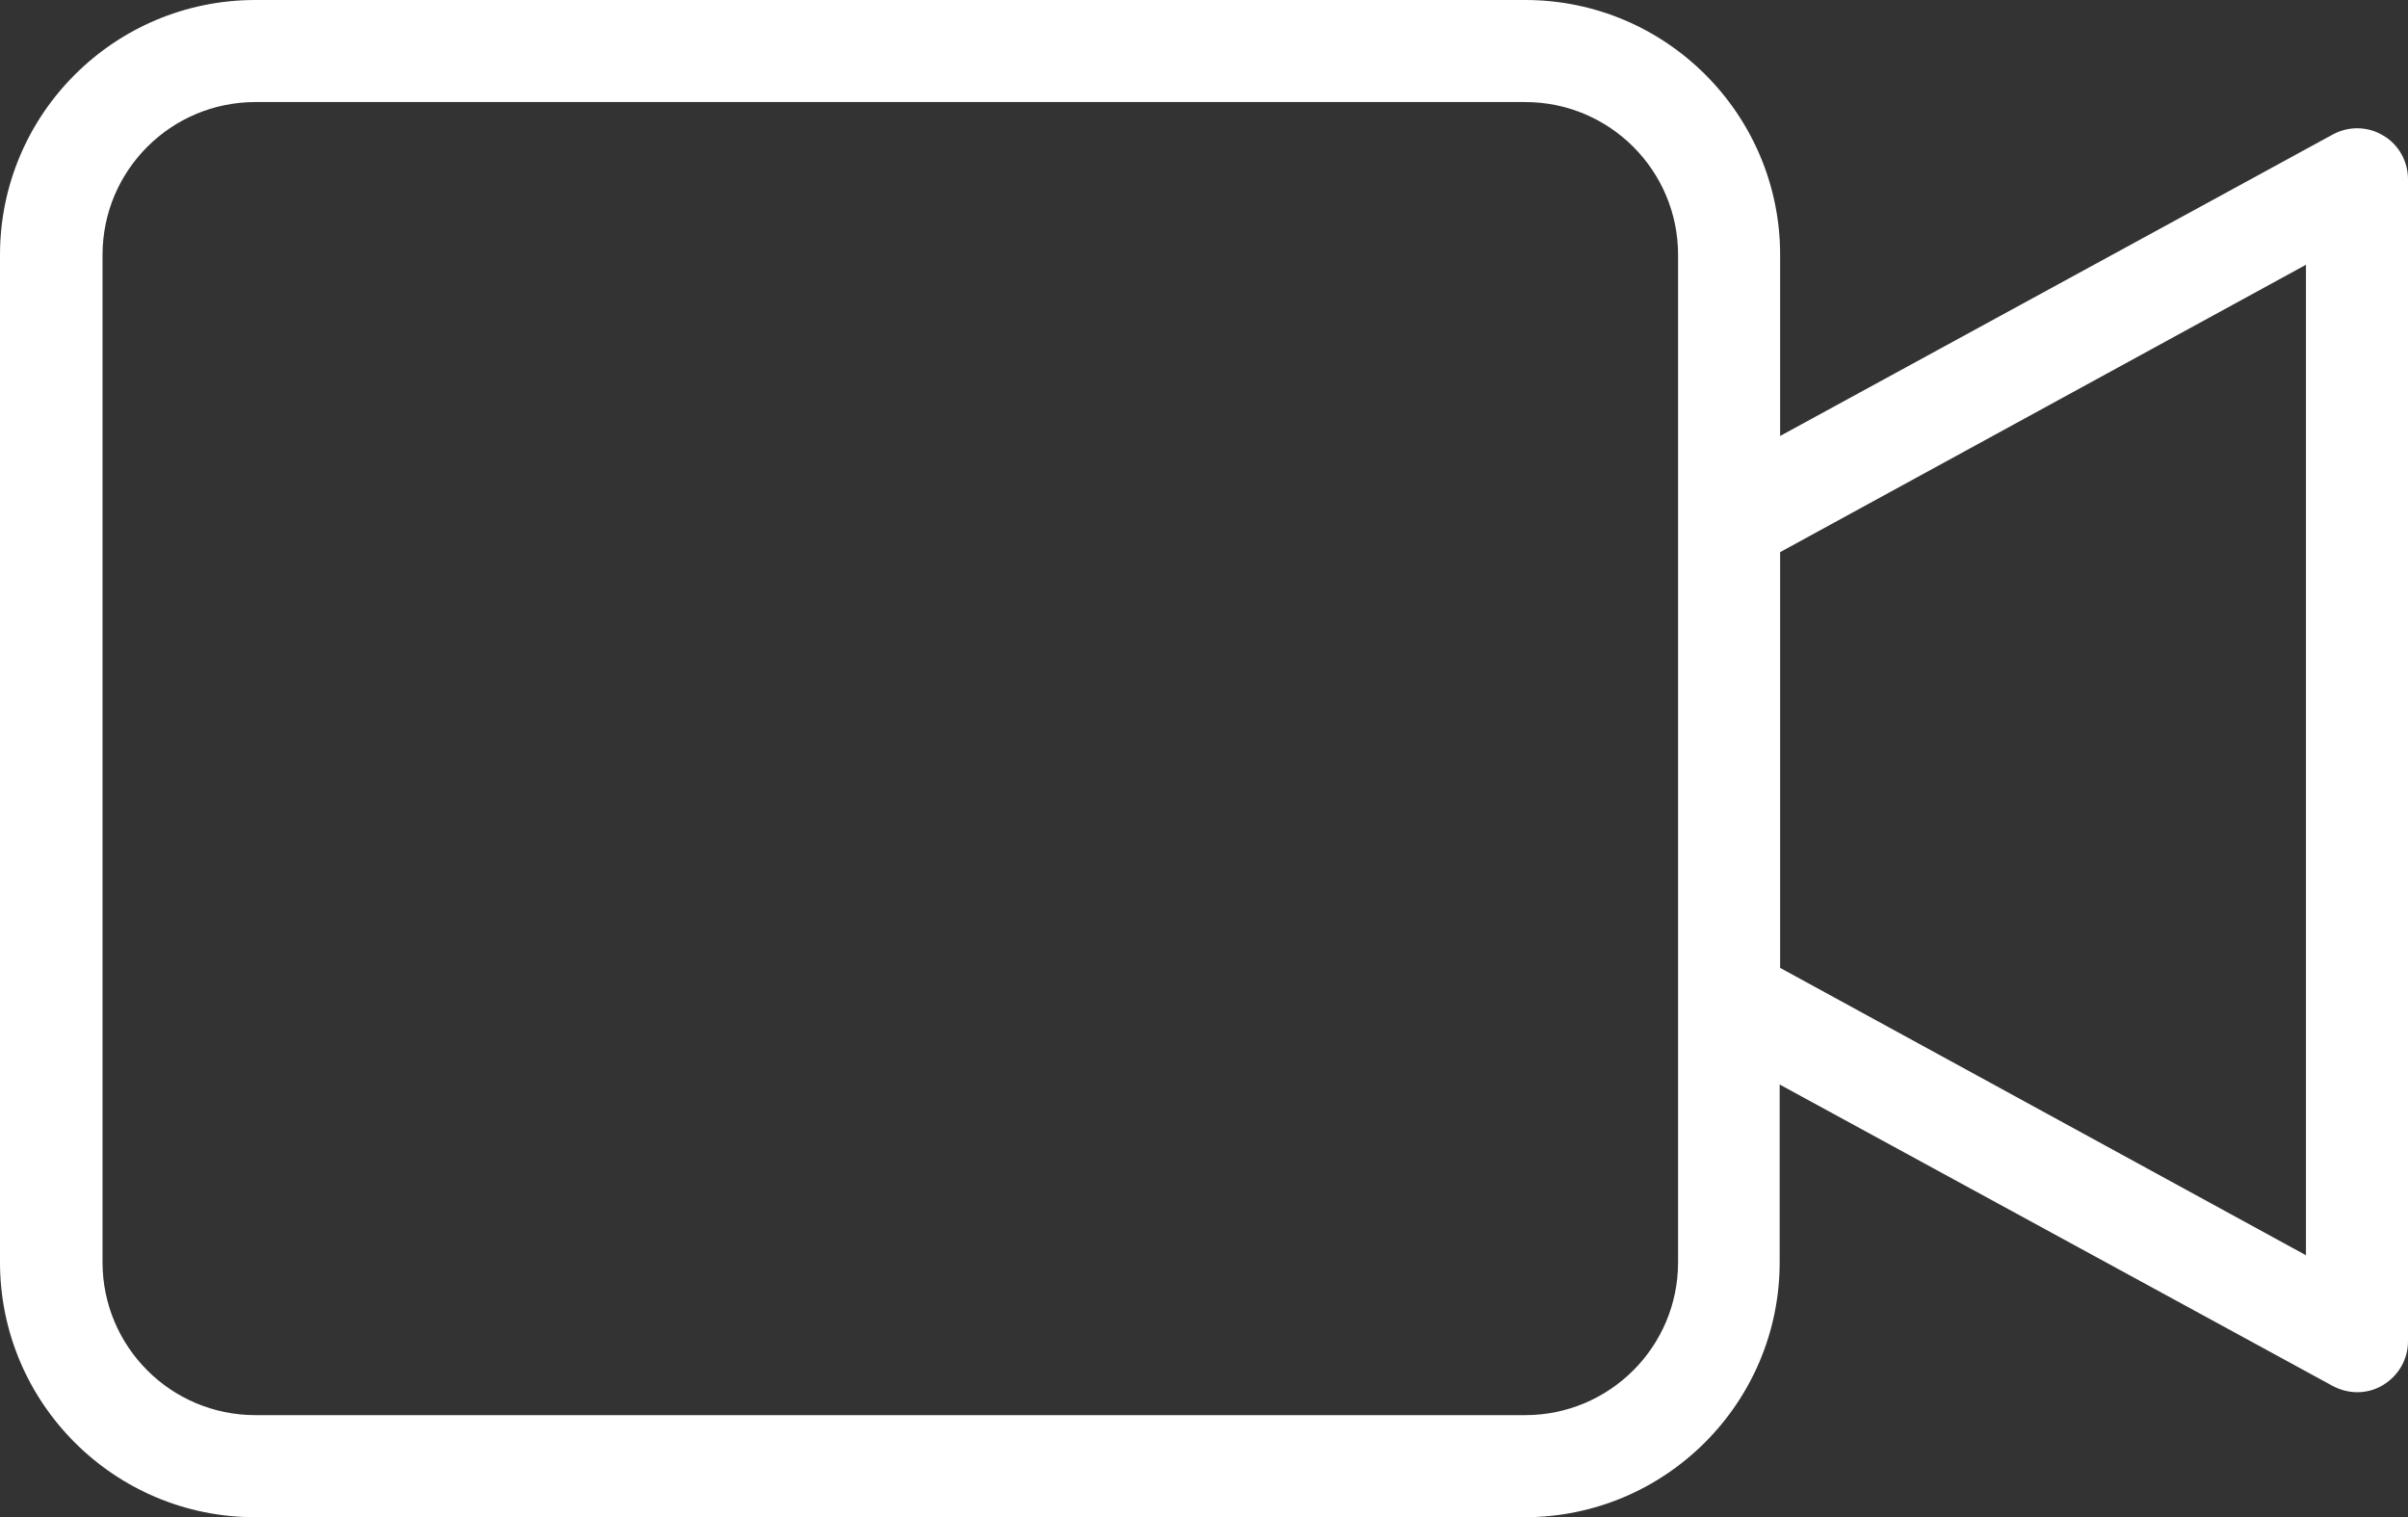
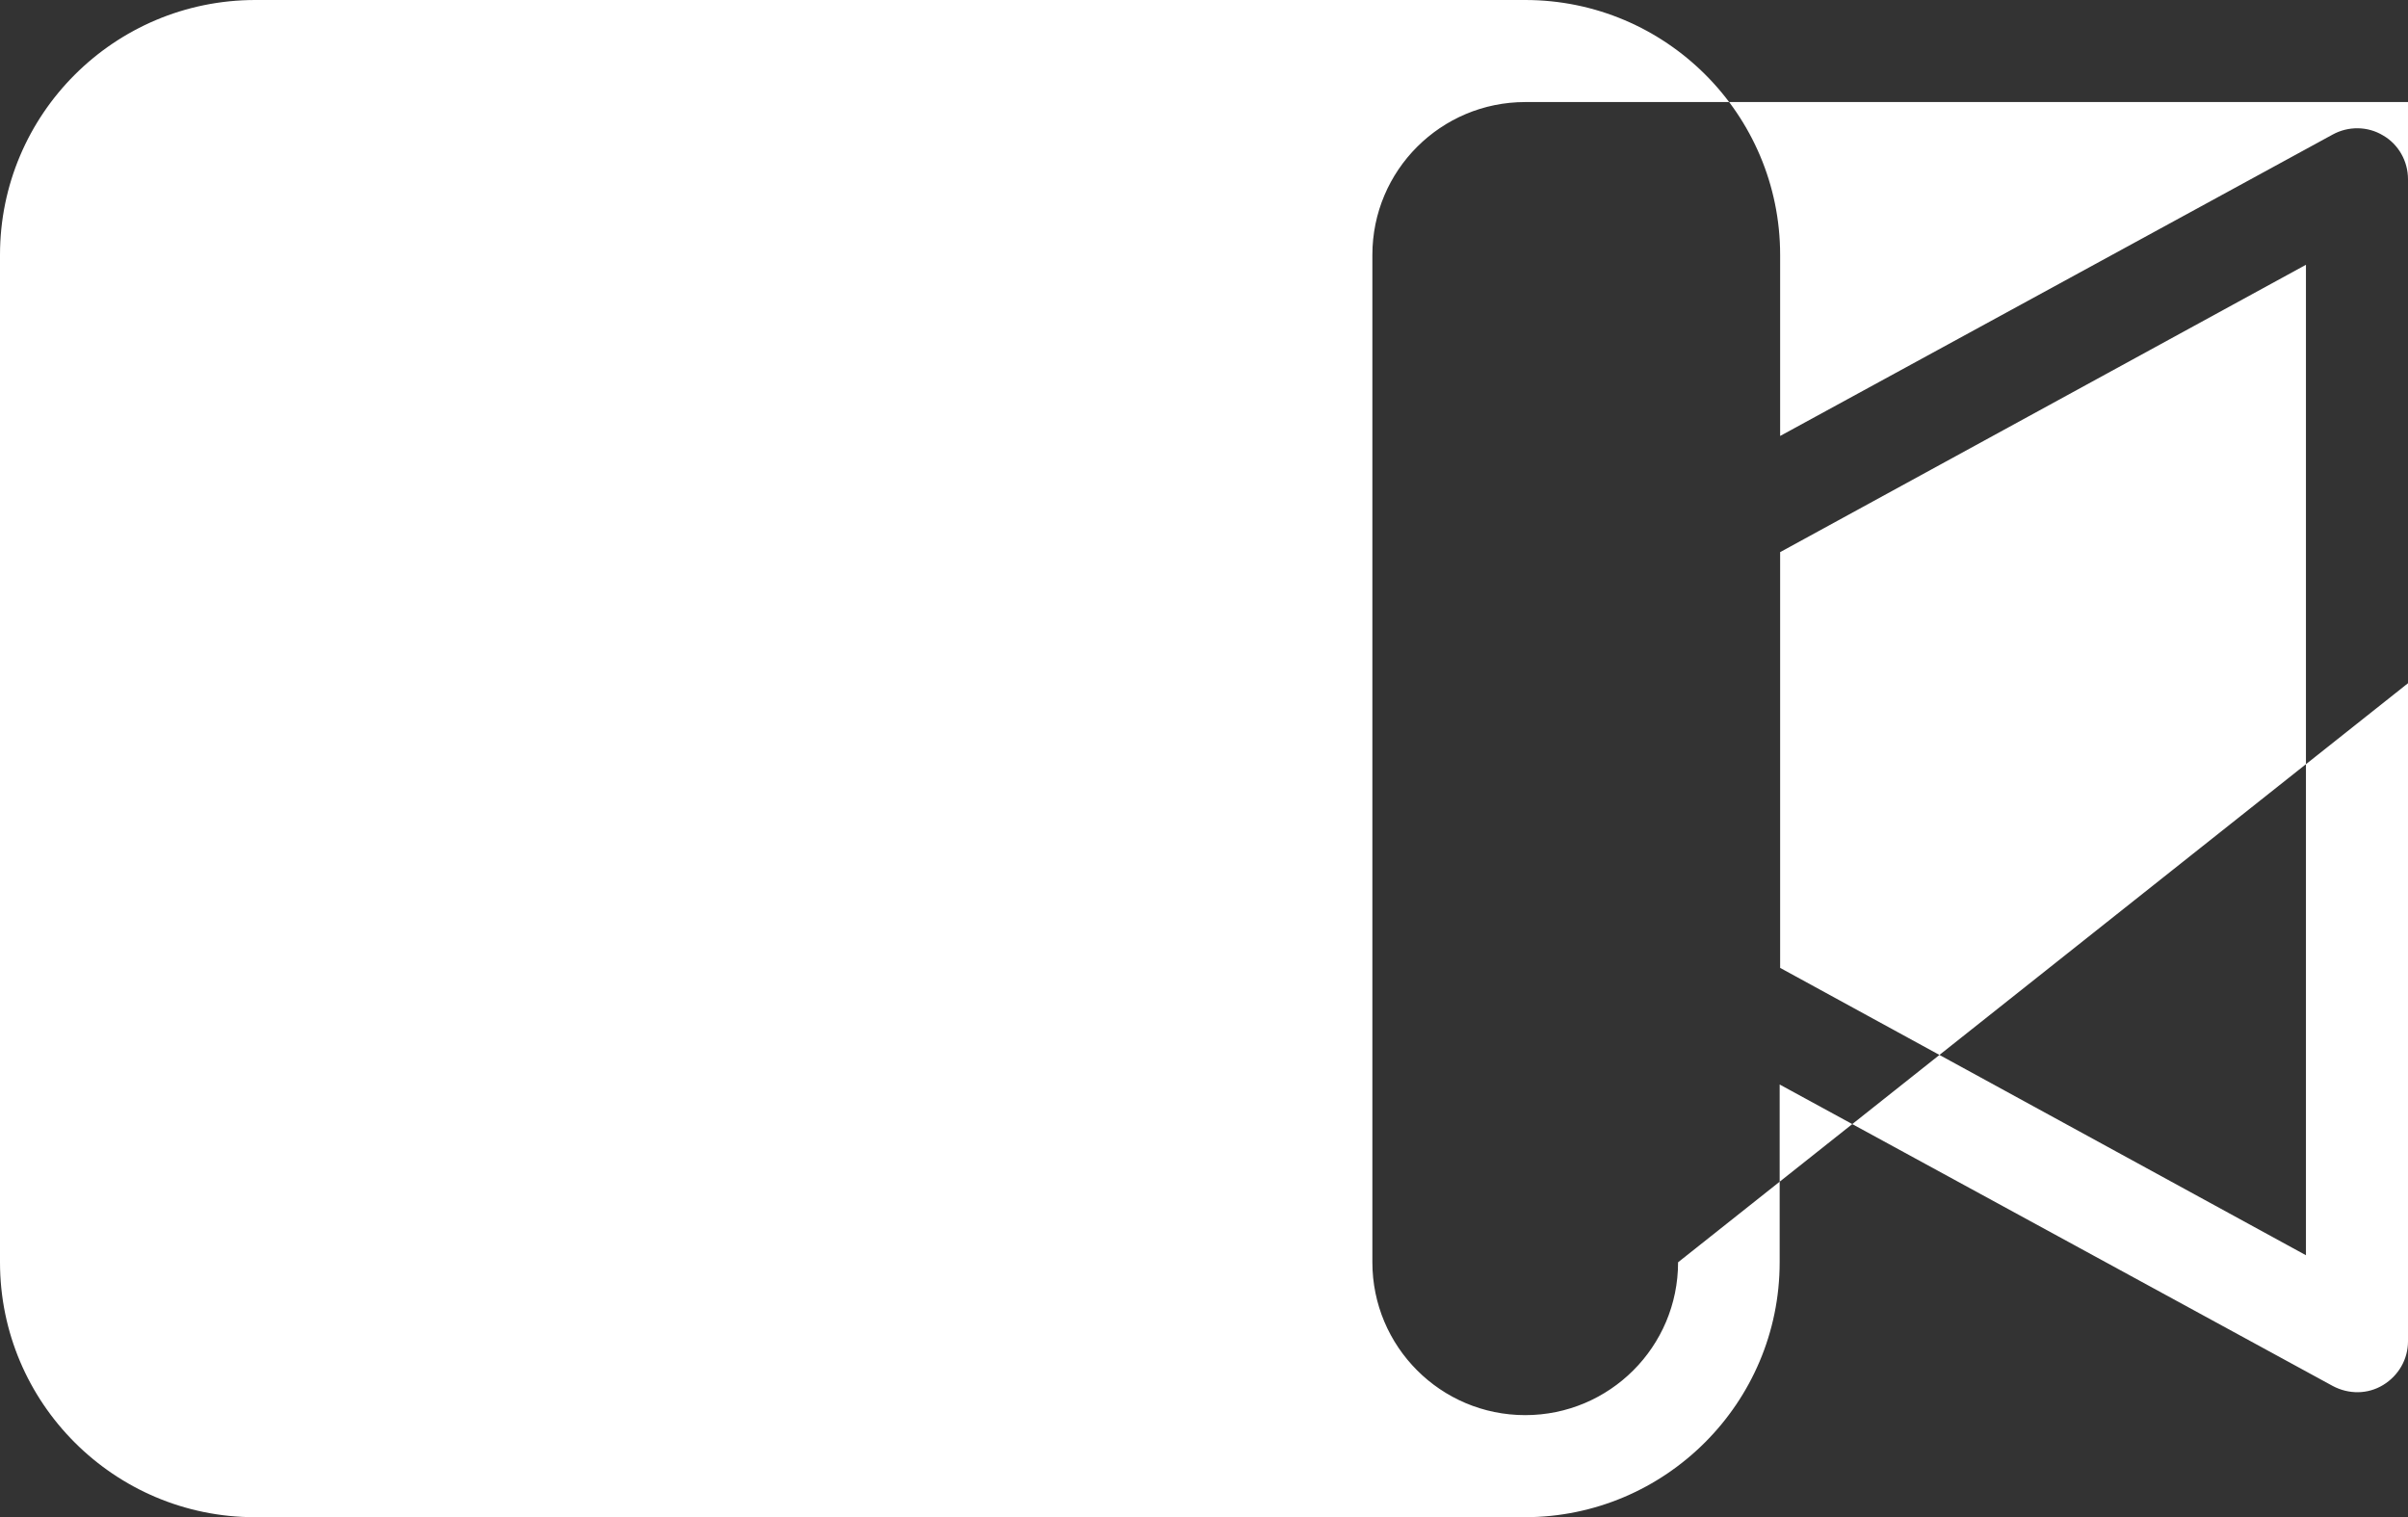
<svg xmlns="http://www.w3.org/2000/svg" version="1.1" id="Layer_1" x="0px" y="0px" viewBox="0 0 512 322.6" style="enable-background:new 0 0 512 322.6;" xml:space="preserve">
  <rect x="0" y="0" width="512" height="322.6" fill="#333333" stroke="none" />
  <style type="text/css">
	.st0{fill:#FFFFFF;}
</style>
  <g>
-     <path class="st0" d="M506.7,28.8c-3.3-2-7.4-2-10.7-0.2L378.5,92.7V54.2c0-29.9-24.3-54.2-54.2-54.2h-270C24.3,0,0,24.3,0,54.2   v214.2c0,29.9,24.3,54.2,54.2,54.2h270c29.9,0,54.2-24.3,54.2-54.2v-37.8L496,294.7c3.4,1.8,7.4,1.8,10.7-0.2   c3.3-2,5.3-5.5,5.3-9.3V38.1C512,34.3,510,30.7,506.7,28.8z M356.8,268.4c0,18-14.6,32.5-32.5,32.5h-270c-18,0-32.5-14.6-32.5-32.5   V54.2c0-18,14.6-32.5,32.5-32.5h270c18,0,32.5,14.6,32.5,32.5L356.8,268.4z M490.3,266.9l-111.8-61.1v-88.4l111.8-61.1V266.9z" />
+     <path class="st0" d="M506.7,28.8c-3.3-2-7.4-2-10.7-0.2L378.5,92.7V54.2c0-29.9-24.3-54.2-54.2-54.2h-270C24.3,0,0,24.3,0,54.2   v214.2c0,29.9,24.3,54.2,54.2,54.2h270c29.9,0,54.2-24.3,54.2-54.2v-37.8L496,294.7c3.4,1.8,7.4,1.8,10.7-0.2   c3.3-2,5.3-5.5,5.3-9.3V38.1C512,34.3,510,30.7,506.7,28.8z M356.8,268.4c0,18-14.6,32.5-32.5,32.5c-18,0-32.5-14.6-32.5-32.5   V54.2c0-18,14.6-32.5,32.5-32.5h270c18,0,32.5,14.6,32.5,32.5L356.8,268.4z M490.3,266.9l-111.8-61.1v-88.4l111.8-61.1V266.9z" />
  </g>
</svg>